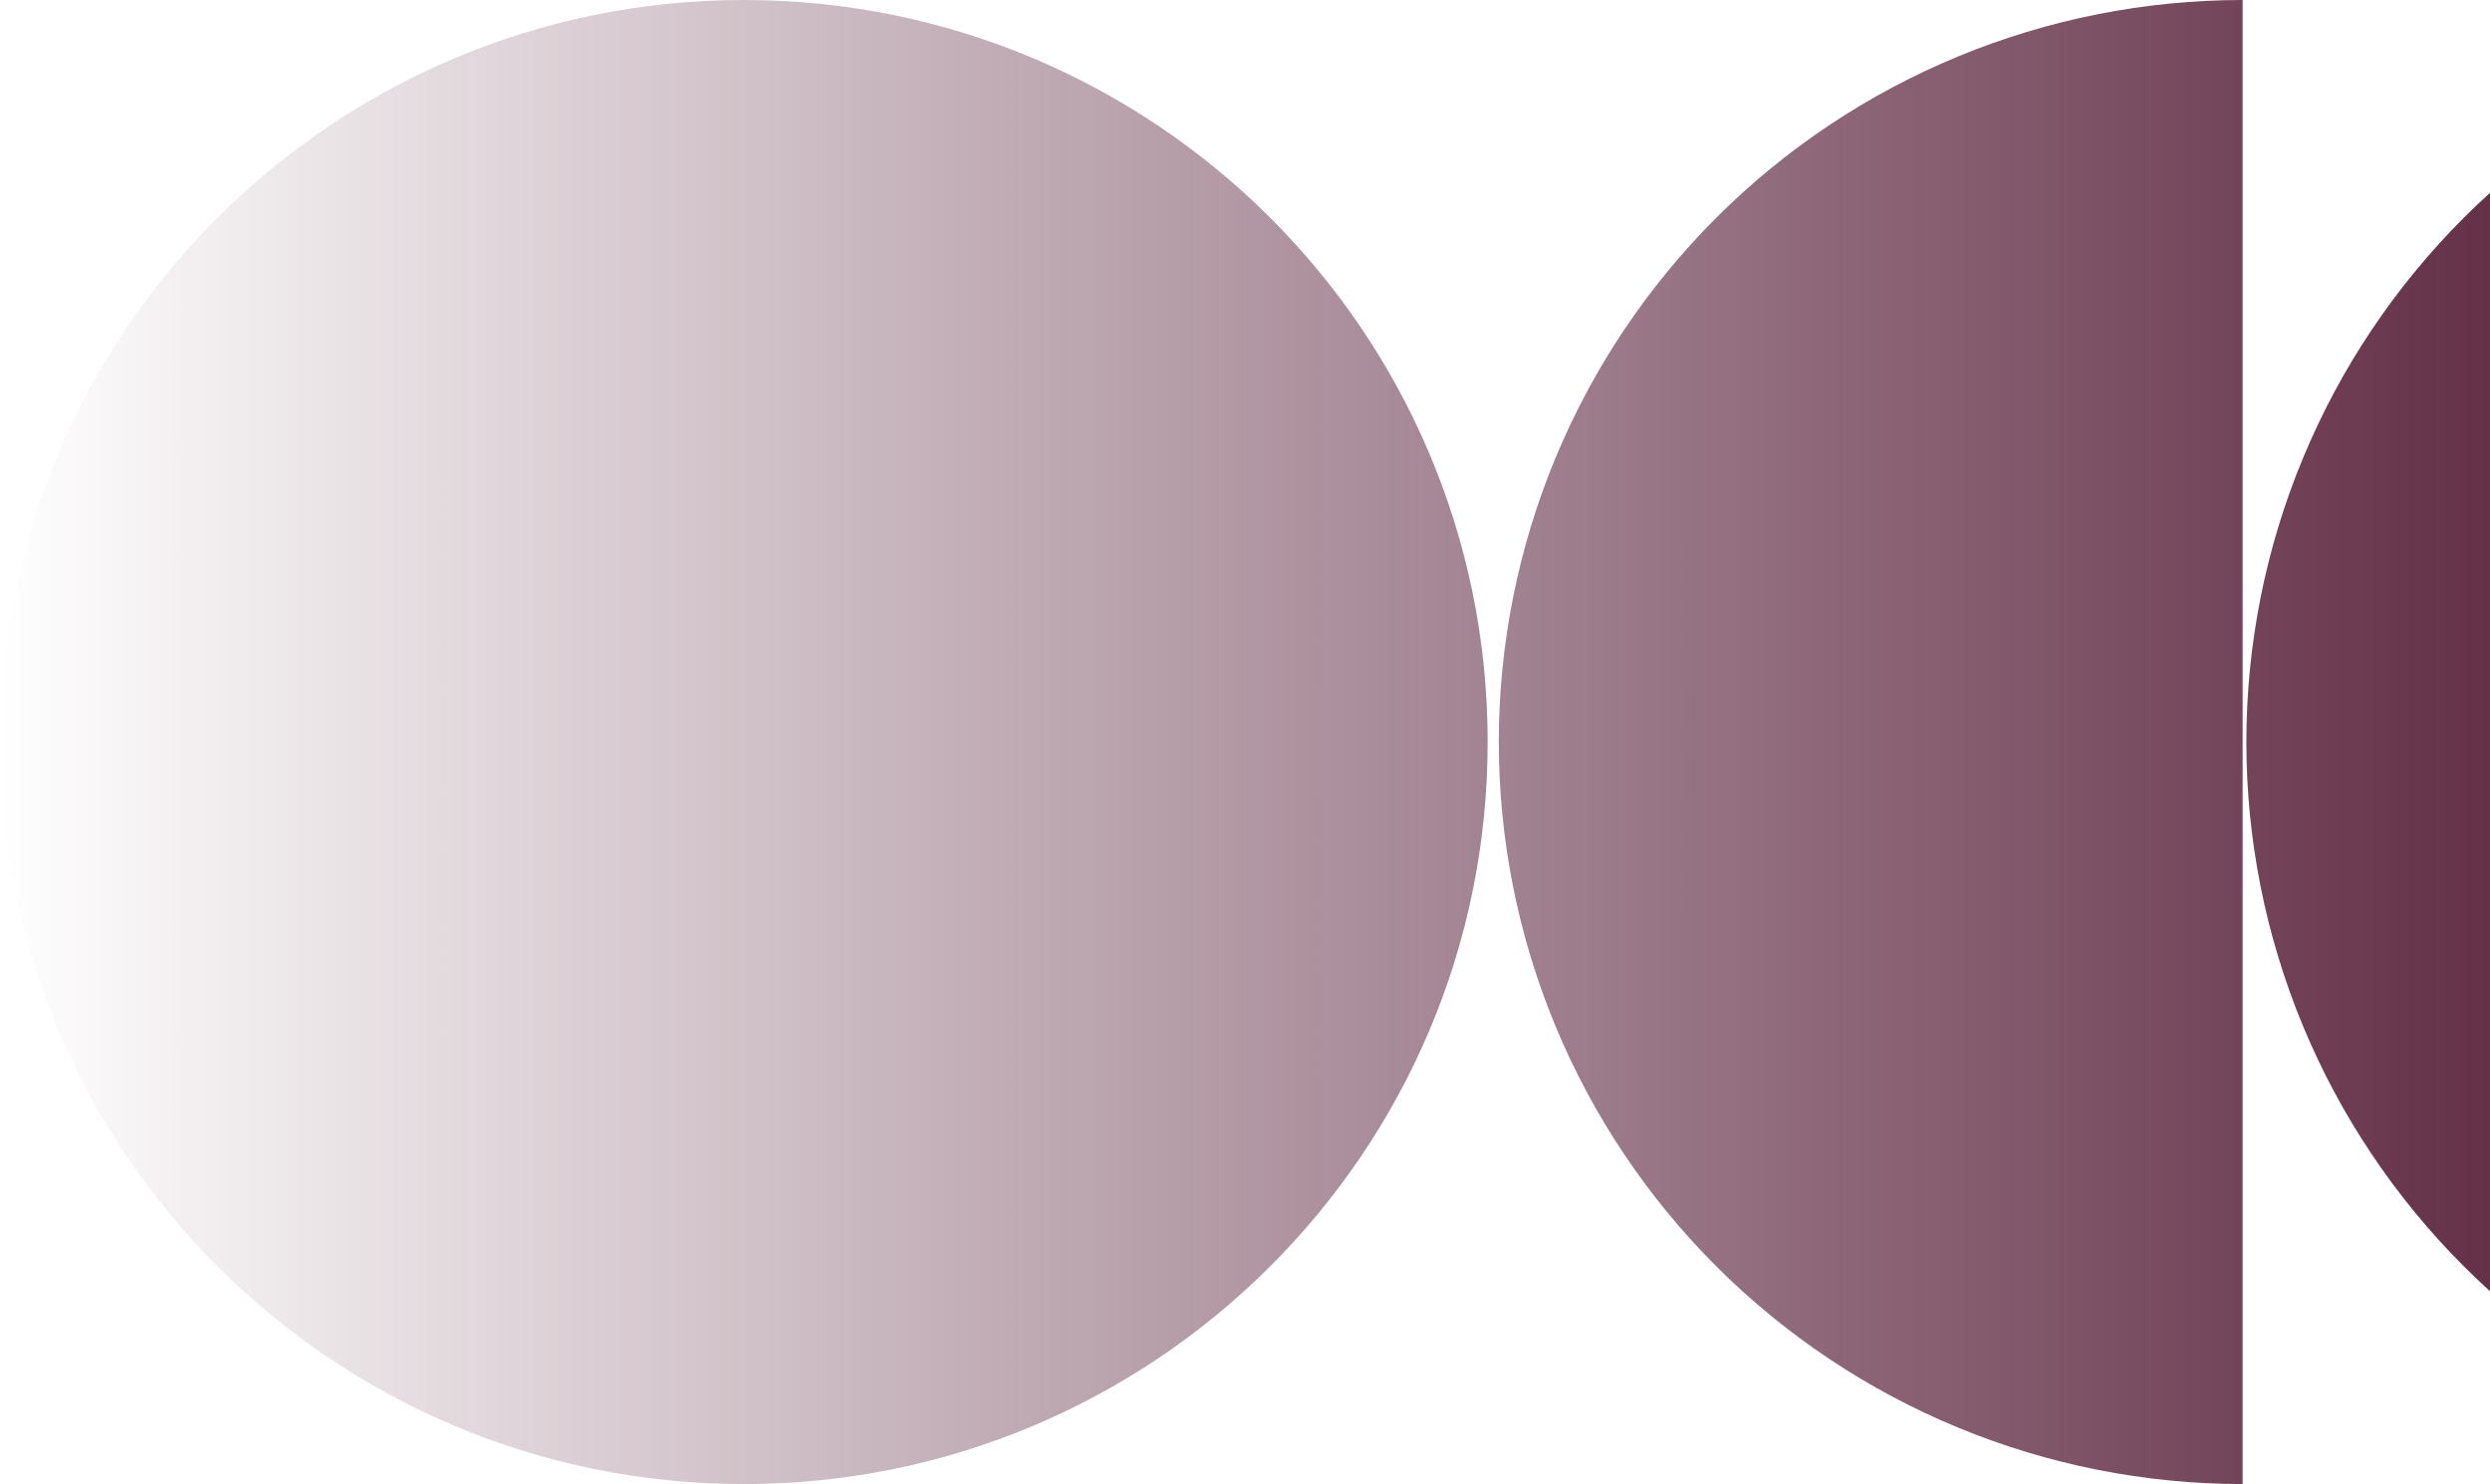
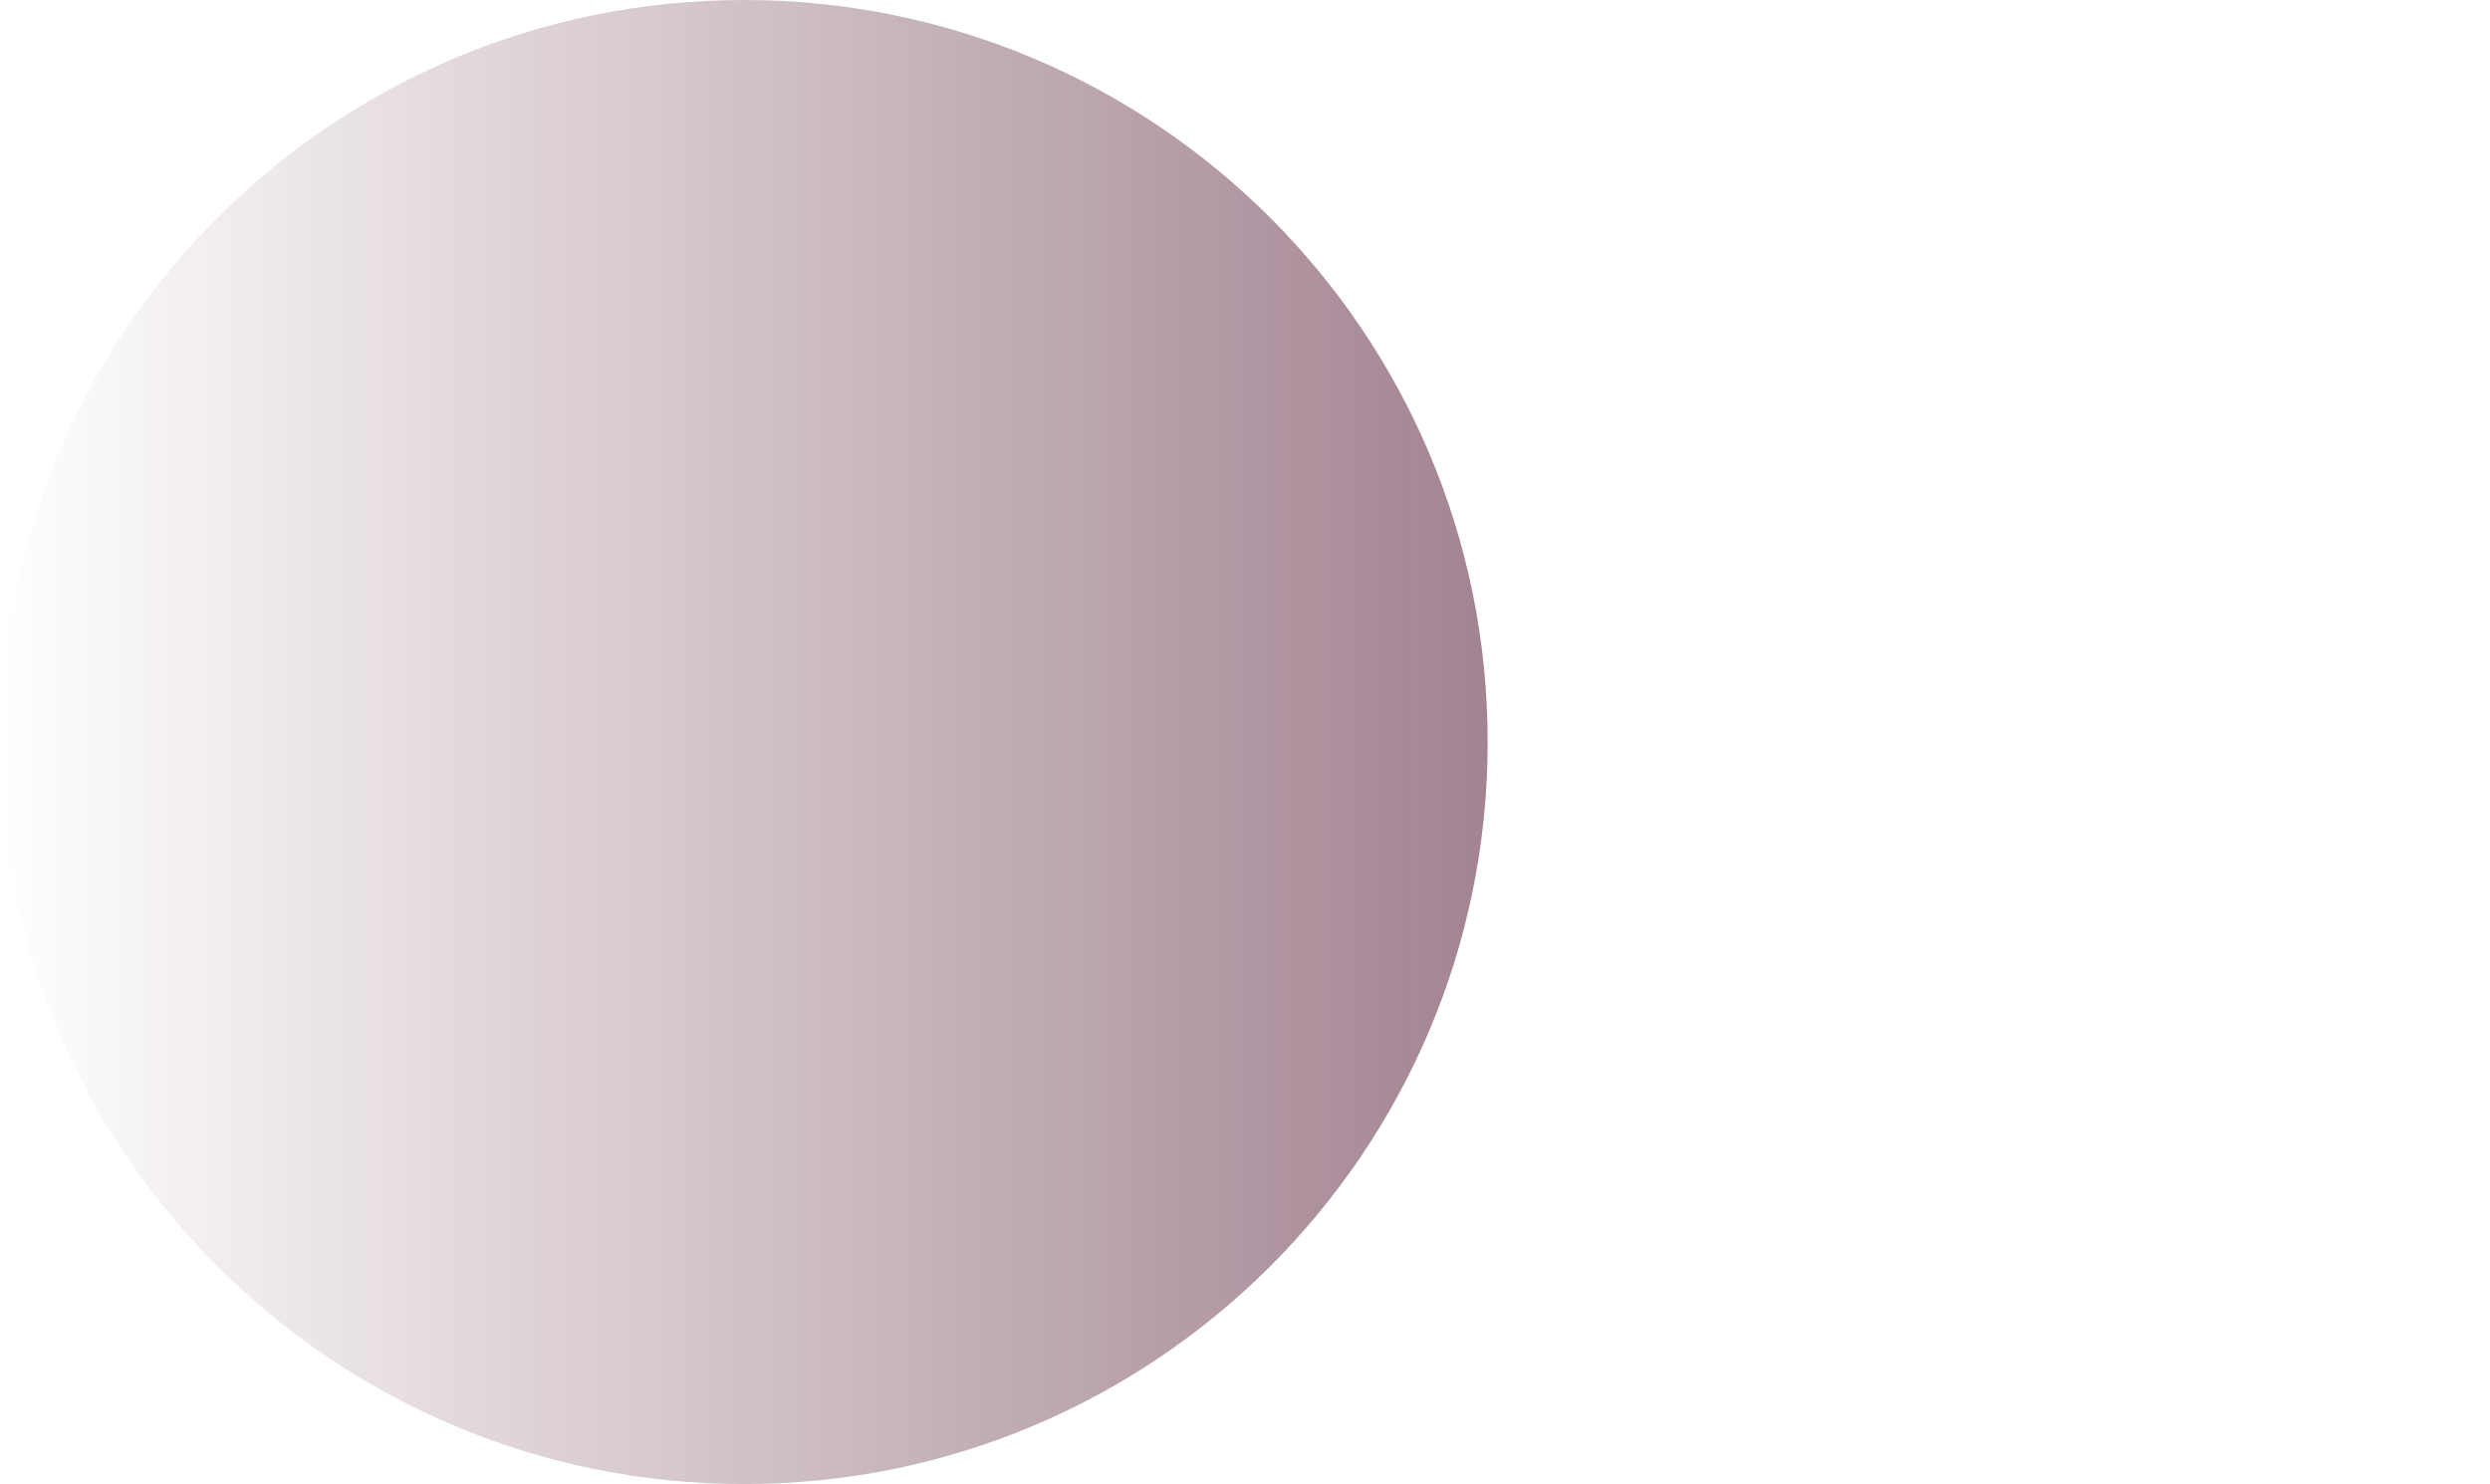
<svg xmlns="http://www.w3.org/2000/svg" width="453" height="270" viewBox="0 0 453 270" fill="none">
  <path d="M135.323 0C210.06 0 270.647 60.442 270.647 135C270.647 209.558 210.06 270 135.323 270C60.586 270 0 209.558 0 135C0 60.442 60.586 0 135.323 0Z" fill="url(#paint0_linear_535_217)" />
-   <path d="M408 0C390.229 0 372.632 3.492 356.214 10.276C339.796 17.061 324.878 27.005 312.312 39.541C299.746 52.077 289.778 66.959 282.977 83.338C276.177 99.717 272.677 117.272 272.677 135C272.677 152.728 276.177 170.283 282.977 186.662C289.778 203.041 299.746 217.924 312.312 230.459C324.878 242.995 339.796 252.939 356.214 259.724C372.632 266.508 390.229 270 408 270V0Z" fill="url(#paint1_linear_535_217)" />
-   <path d="M544 0C526.229 0 508.632 3.492 492.214 10.276C475.796 17.061 460.878 27.005 448.312 39.541C435.746 52.077 425.778 66.959 418.978 83.338C412.177 99.717 408.677 117.272 408.677 135C408.677 152.728 412.177 170.283 418.978 186.662C425.778 203.041 435.746 217.924 448.312 230.459C460.878 242.995 475.796 252.939 492.214 259.724C508.632 266.508 526.229 270 544 270V0Z" fill="url(#paint2_linear_535_217)" />
  <defs>
    <linearGradient id="paint0_linear_535_217" x1="544" y1="135" x2="5.51647e-06" y2="135" gradientUnits="userSpaceOnUse">
      <stop stop-color="#450723" />
      <stop offset="1" stop-color="#450723" stop-opacity="0" />
    </linearGradient>
    <linearGradient id="paint1_linear_535_217" x1="544" y1="135" x2="5.51647e-06" y2="135" gradientUnits="userSpaceOnUse">
      <stop stop-color="#450723" />
      <stop offset="1" stop-color="#450723" stop-opacity="0" />
    </linearGradient>
    <linearGradient id="paint2_linear_535_217" x1="544" y1="135" x2="5.51647e-06" y2="135" gradientUnits="userSpaceOnUse">
      <stop stop-color="#450723" />
      <stop offset="1" stop-color="#450723" stop-opacity="0" />
    </linearGradient>
  </defs>
</svg>